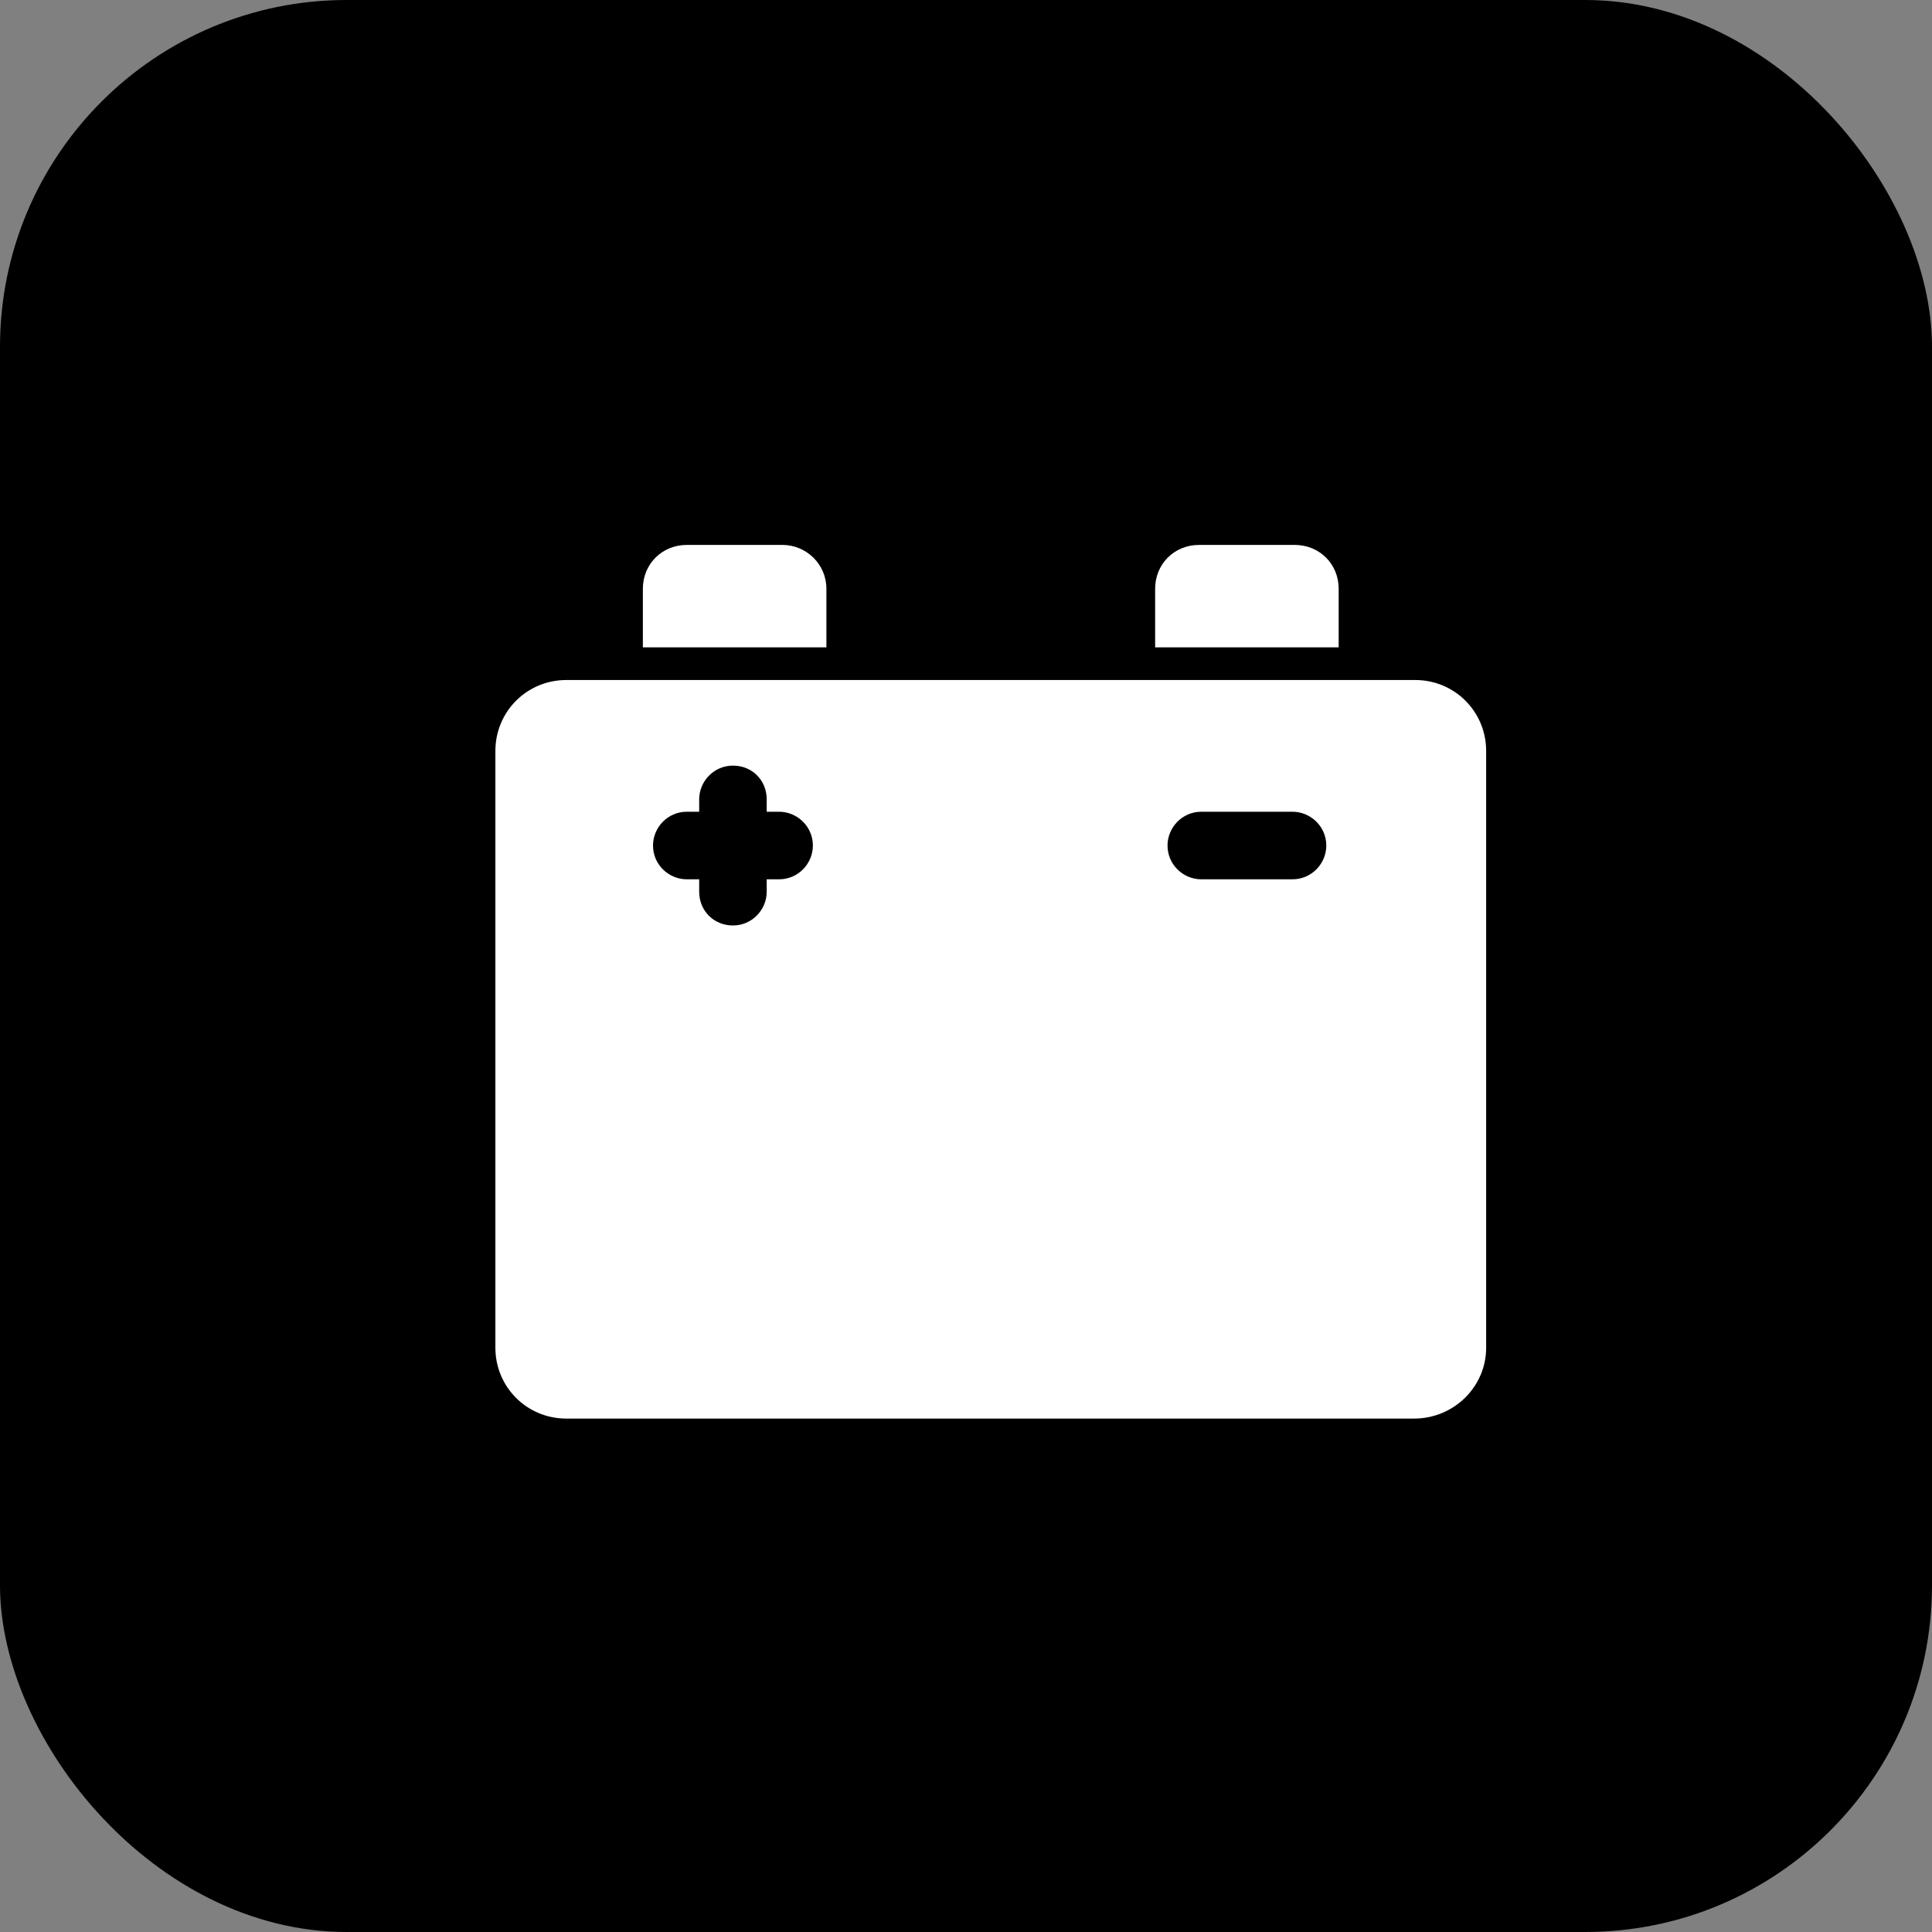
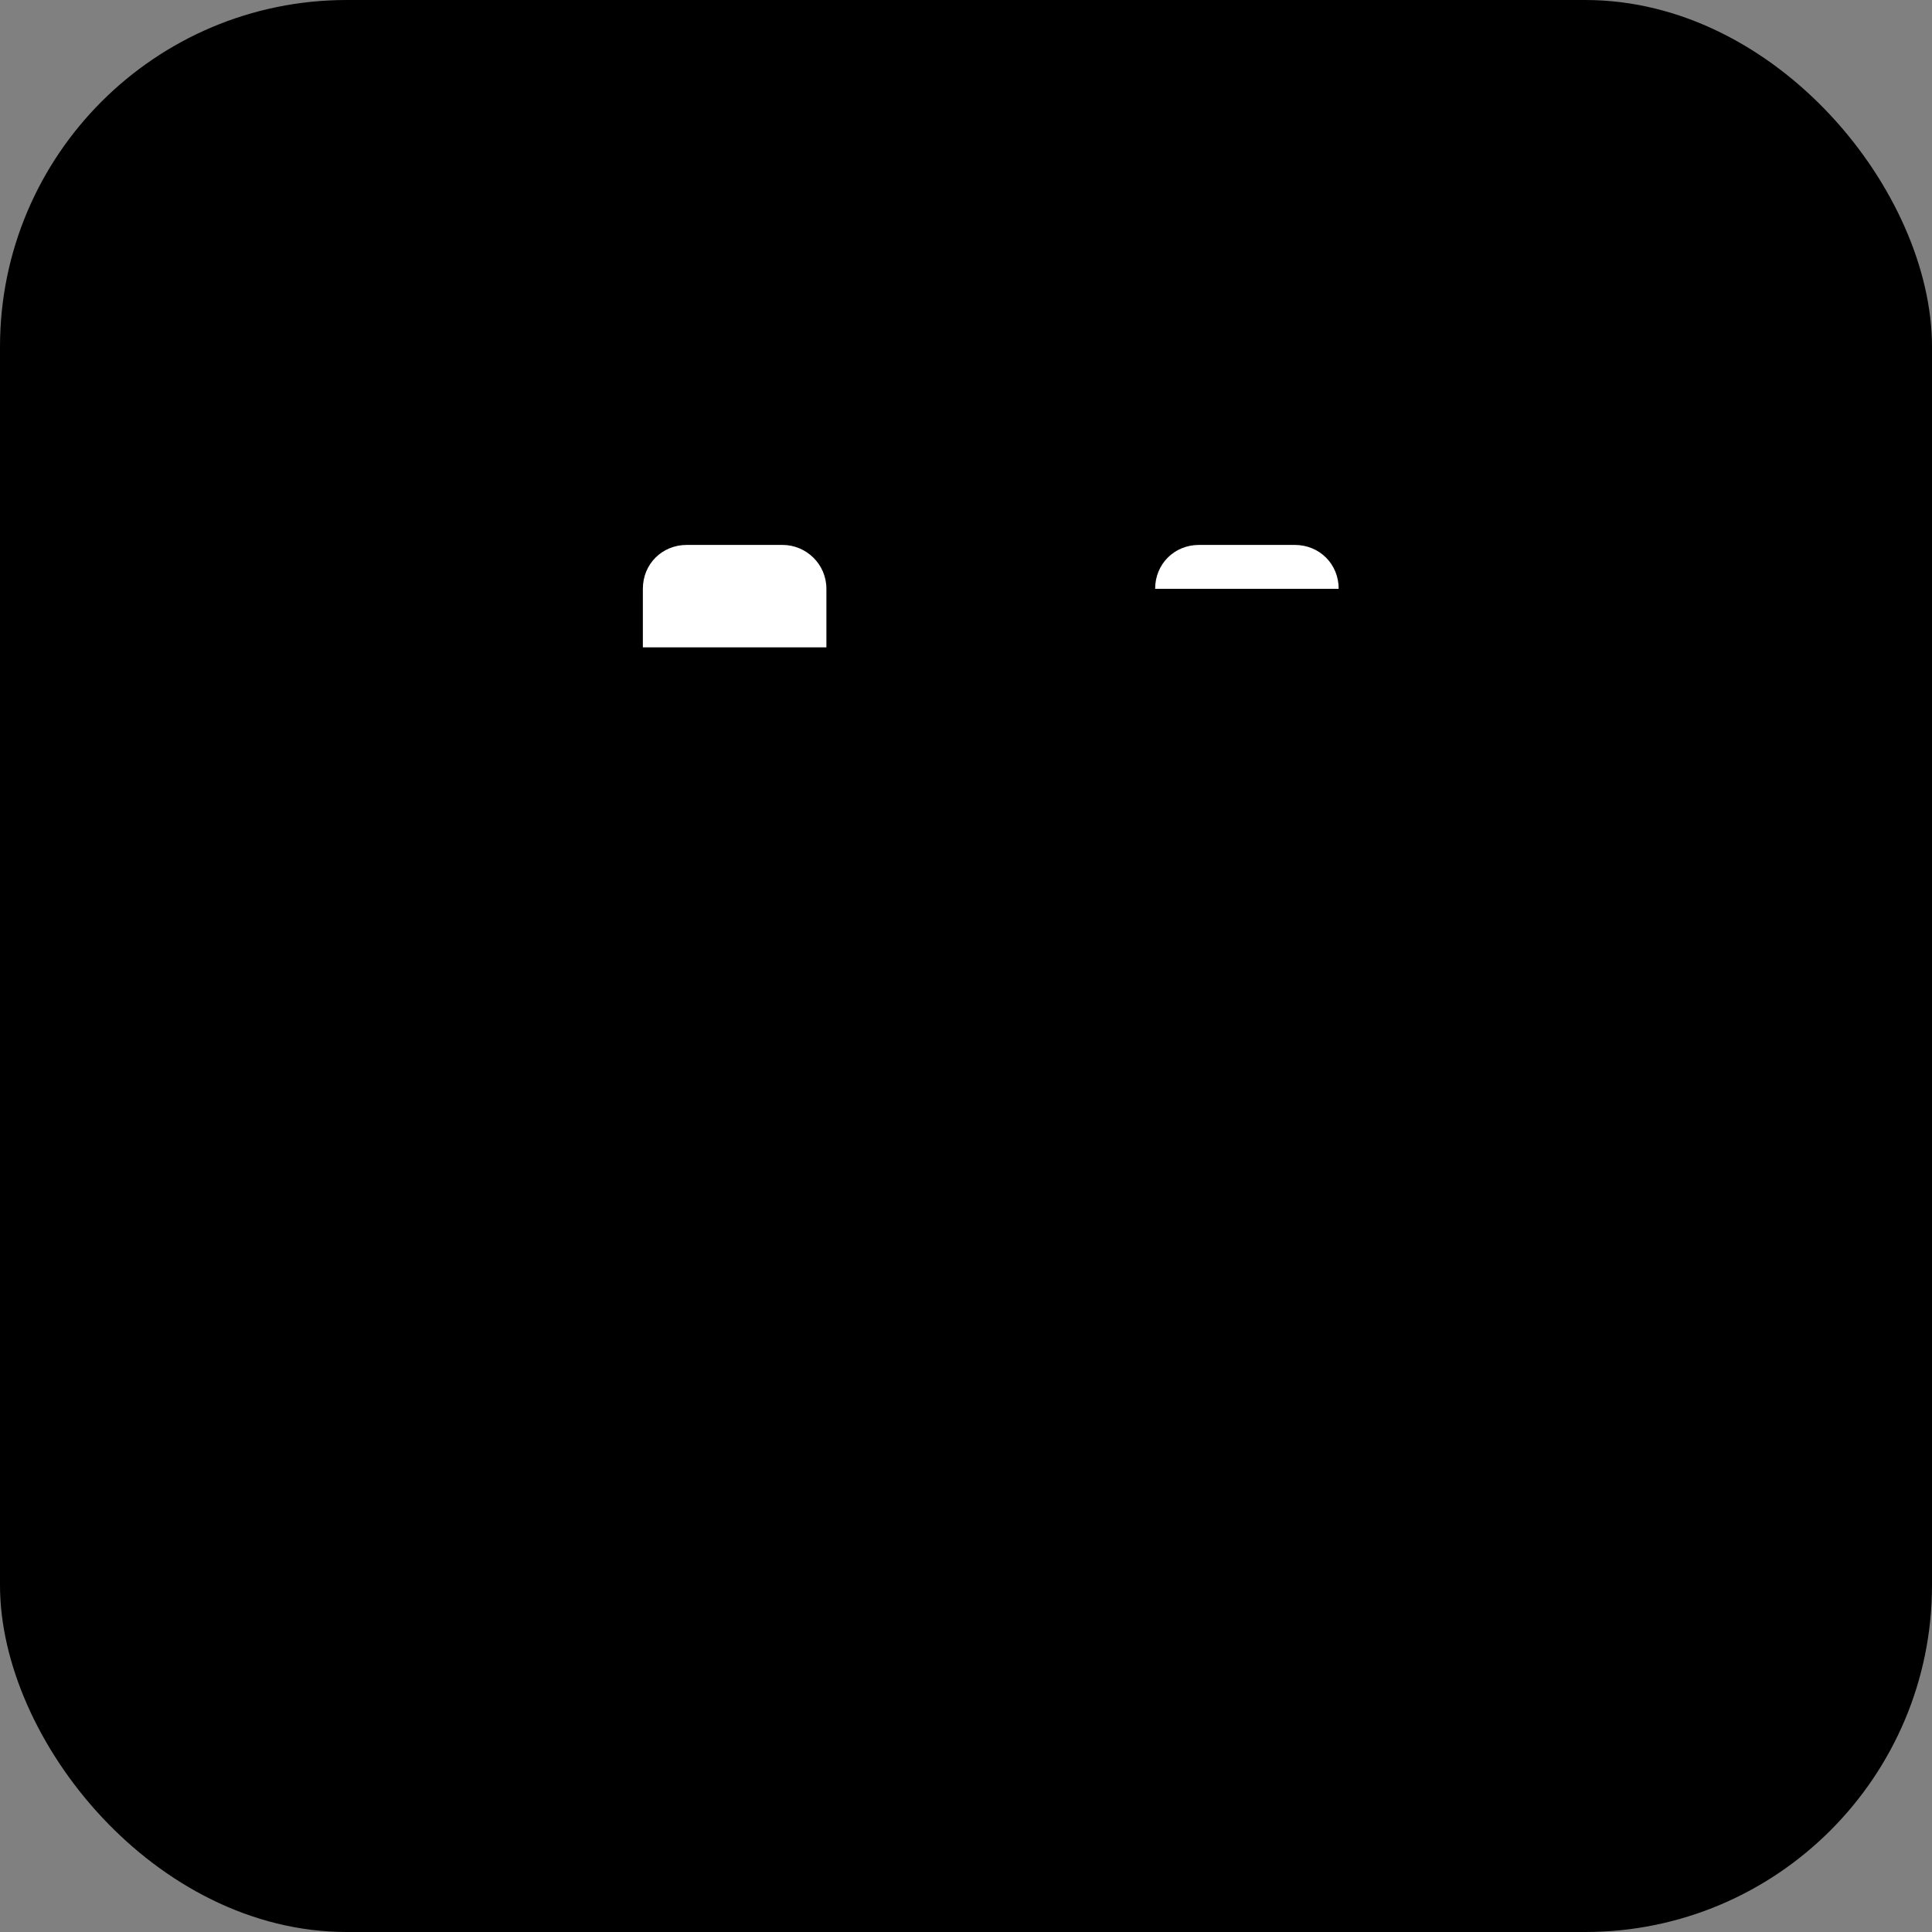
<svg xmlns="http://www.w3.org/2000/svg" width="39" height="39" viewBox="0 0 39 39" fill="none">
  <rect x="0" y="0" width="39" height="39" fill="#808080" stroke="none" />
  <rect width="39" height="39" rx="7" fill="black" />
  <path d="M16.682 11.886C16.682 11.386 16.273 11 15.796 11H13.864C13.364 11 12.977 11.386 12.977 11.886V13.068H16.682V11.886Z" fill="white" />
-   <path d="M27.023 11.886C27.023 11.386 26.636 11 26.136 11H24.204C23.704 11 23.318 11.386 23.318 11.886V13.068H27.023V11.886Z" fill="white" />
-   <path d="M30 27.205V15.159C30 14.364 29.364 13.727 28.568 13.727H11.432C10.636 13.727 10 14.364 10 15.159V27.205C10 28 10.636 28.636 11.432 28.636H28.546C29.341 28.636 30 28 30 27.205ZM15.727 17.75H15.477V18C15.477 18.364 15.182 18.682 14.796 18.682C14.409 18.682 14.114 18.386 14.114 18V17.75H13.864C13.5 17.75 13.182 17.455 13.182 17.068C13.182 16.705 13.477 16.386 13.864 16.386H14.114V16.136C14.114 15.773 14.409 15.455 14.796 15.455C15.182 15.455 15.477 15.75 15.477 16.136V16.386H15.727C16.091 16.386 16.409 16.682 16.409 17.068C16.409 17.432 16.114 17.75 15.727 17.75ZM26.091 17.75H24.25C23.886 17.75 23.568 17.455 23.568 17.068C23.568 16.705 23.864 16.386 24.25 16.386H26.091C26.454 16.386 26.773 16.682 26.773 17.068C26.773 17.432 26.477 17.75 26.091 17.75Z" fill="white" />
+   <path d="M27.023 11.886C27.023 11.386 26.636 11 26.136 11H24.204C23.704 11 23.318 11.386 23.318 11.886V13.068V11.886Z" fill="white" />
</svg>